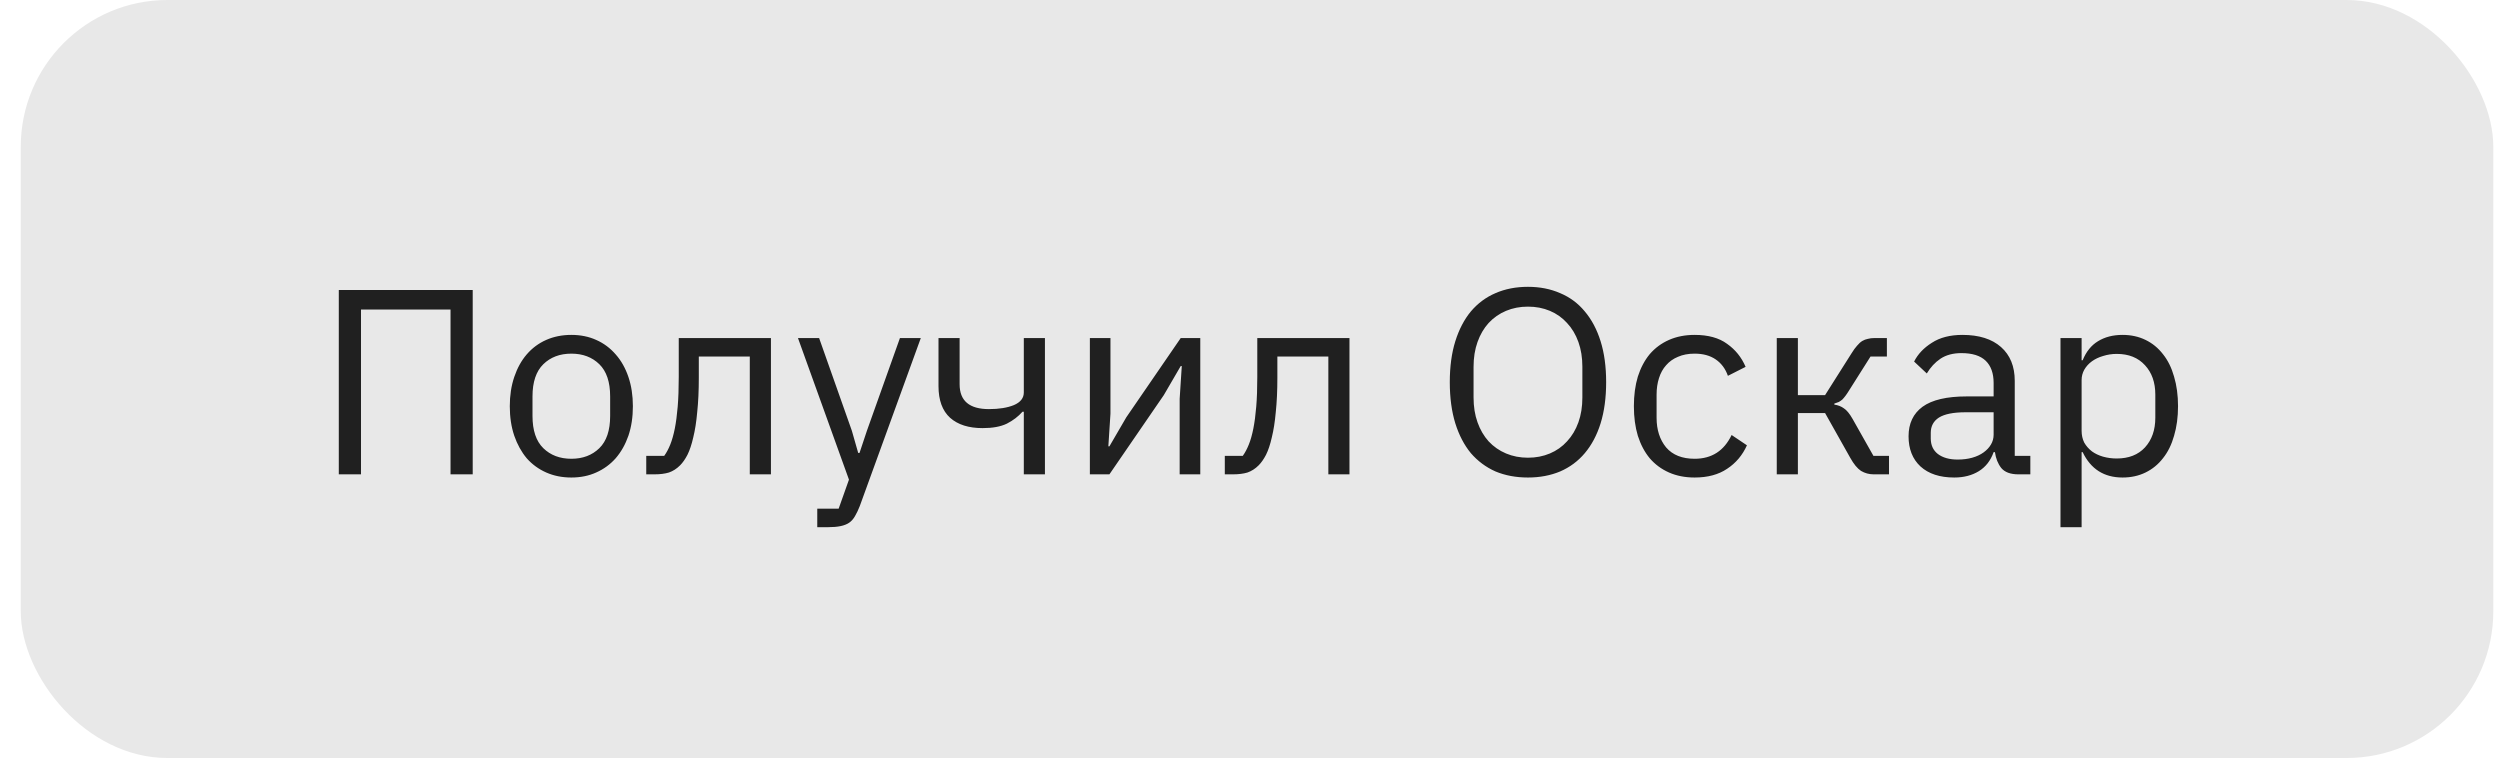
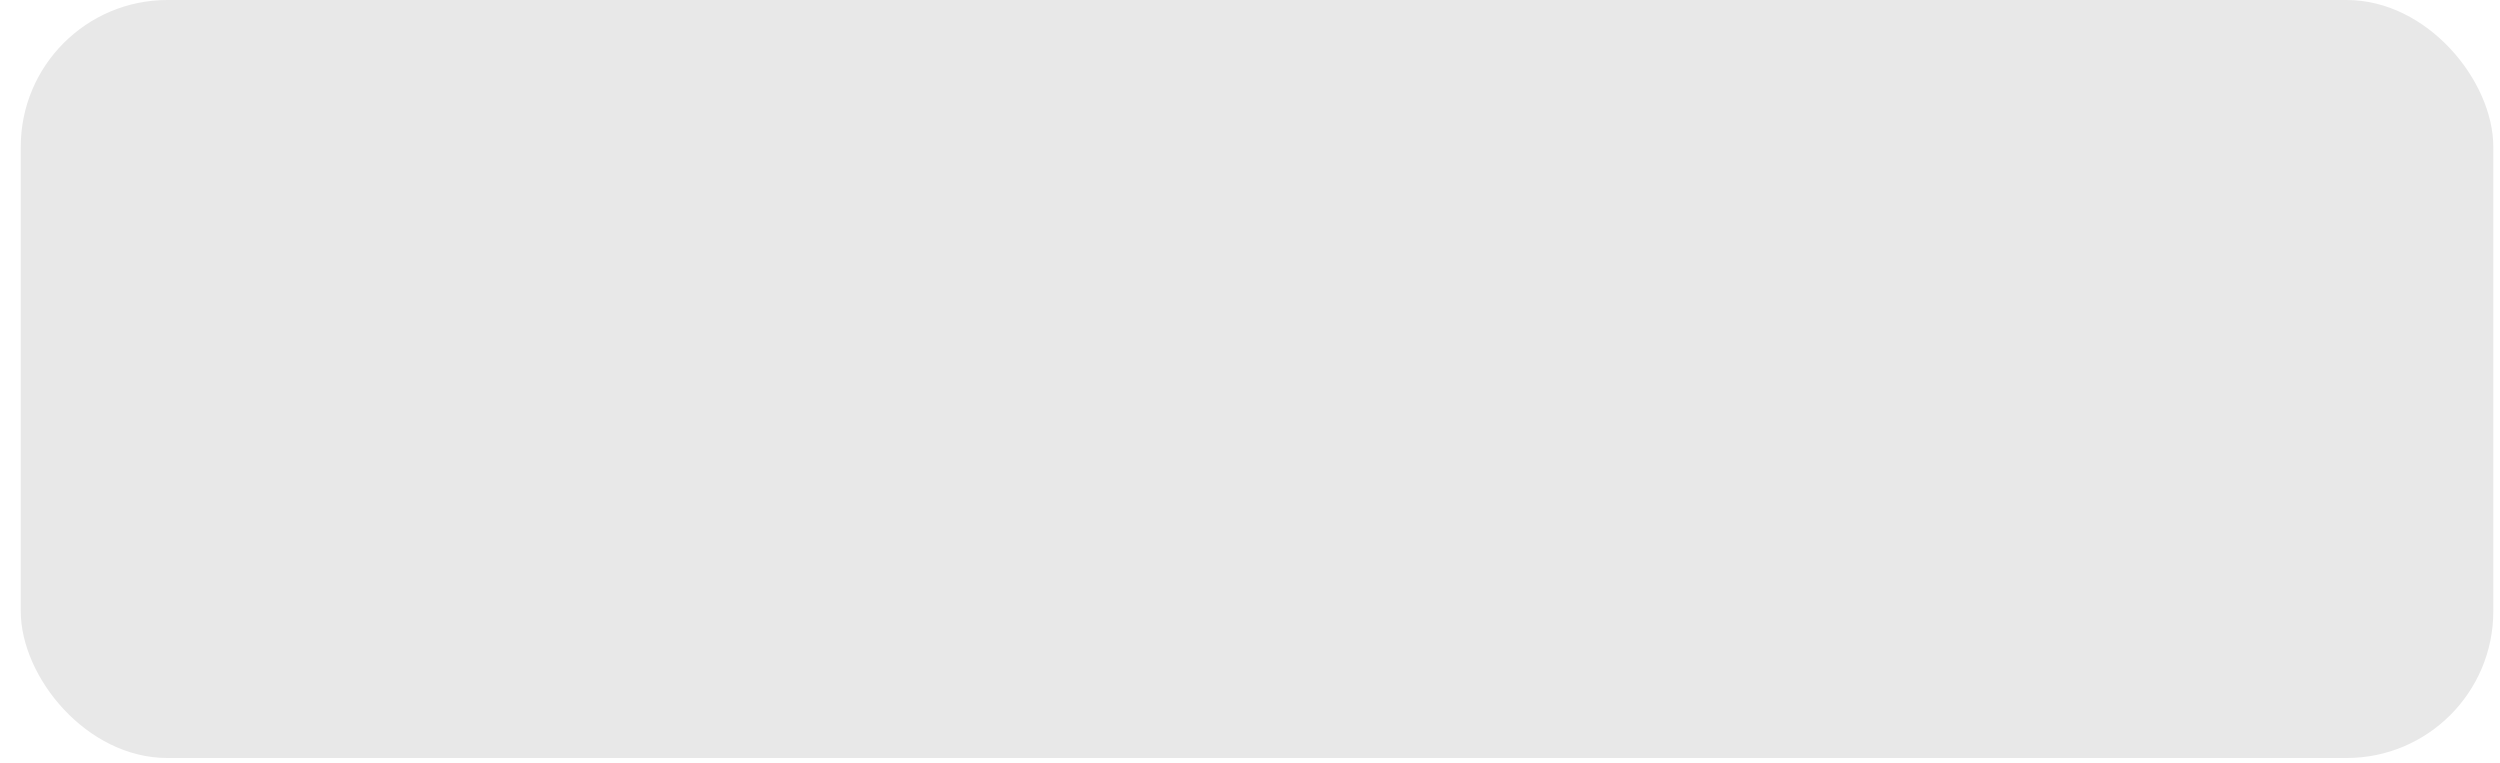
<svg xmlns="http://www.w3.org/2000/svg" width="118" height="36" viewBox="0 0 118 36" fill="none">
  <rect x="0.98" width="116.704" height="35.778" rx="6.926" fill="#E8E8E8" />
-   <path d="M15.991 13.687H22.312V22.389H21.265V14.61H17.039V22.389H15.991V13.687ZM26.967 22.539C26.535 22.539 26.14 22.46 25.782 22.302C25.425 22.144 25.117 21.92 24.86 21.629C24.61 21.329 24.415 20.976 24.274 20.569C24.133 20.153 24.062 19.688 24.062 19.173C24.062 18.666 24.133 18.204 24.274 17.789C24.415 17.373 24.61 17.02 24.86 16.729C25.117 16.43 25.425 16.201 25.782 16.044C26.14 15.886 26.535 15.807 26.967 15.807C27.399 15.807 27.79 15.886 28.139 16.044C28.496 16.201 28.803 16.43 29.061 16.729C29.319 17.02 29.518 17.373 29.66 17.789C29.801 18.204 29.872 18.666 29.872 19.173C29.872 19.688 29.801 20.153 29.66 20.569C29.518 20.976 29.319 21.329 29.061 21.629C28.803 21.92 28.496 22.144 28.139 22.302C27.79 22.46 27.399 22.539 26.967 22.539ZM26.967 21.654C27.507 21.654 27.948 21.487 28.288 21.155C28.629 20.823 28.799 20.316 28.799 19.634V18.711C28.799 18.03 28.629 17.523 28.288 17.191C27.948 16.858 27.507 16.692 26.967 16.692C26.427 16.692 25.986 16.858 25.645 17.191C25.305 17.523 25.134 18.03 25.134 18.711V19.634C25.134 20.316 25.305 20.823 25.645 21.155C25.986 21.487 26.427 21.654 26.967 21.654ZM30.503 21.517H31.351C31.459 21.367 31.555 21.188 31.638 20.98C31.721 20.773 31.791 20.523 31.85 20.232C31.908 19.942 31.953 19.597 31.987 19.198C32.02 18.799 32.037 18.329 32.037 17.789V15.956H36.388V22.389H35.39V16.829H32.984V17.814C32.984 18.437 32.959 18.982 32.909 19.447C32.868 19.912 32.805 20.311 32.722 20.644C32.647 20.976 32.556 21.25 32.448 21.467C32.34 21.674 32.224 21.841 32.099 21.965C31.941 22.123 31.767 22.235 31.575 22.302C31.384 22.36 31.156 22.389 30.89 22.389H30.503V21.517ZM42.477 15.956H43.462L40.582 23.885C40.507 24.076 40.432 24.234 40.357 24.359C40.282 24.492 40.191 24.596 40.083 24.671C39.975 24.745 39.838 24.799 39.672 24.833C39.514 24.866 39.318 24.883 39.086 24.883H38.575V24.01H39.584L40.071 22.639L37.664 15.956H38.662L40.208 20.332L40.507 21.379H40.569L40.918 20.332L42.477 15.956ZM48.324 19.434H48.262C48.062 19.659 47.817 19.846 47.526 19.995C47.235 20.137 46.853 20.207 46.379 20.207C45.722 20.207 45.211 20.045 44.846 19.721C44.48 19.389 44.297 18.89 44.297 18.225V15.956H45.294V18.138C45.294 18.919 45.756 19.31 46.678 19.31C47.152 19.31 47.543 19.247 47.85 19.123C48.166 18.99 48.324 18.79 48.324 18.524V15.956H49.321V22.389H48.324V19.434ZM51.442 15.956H52.414V19.522L52.314 21.068H52.364L53.162 19.696L55.73 15.956H56.653V22.389H55.68V18.824L55.78 17.278H55.73L54.932 18.649L52.364 22.389H51.442V15.956ZM57.811 21.517H58.659C58.767 21.367 58.862 21.188 58.945 20.98C59.029 20.773 59.099 20.523 59.157 20.232C59.215 19.942 59.261 19.597 59.294 19.198C59.328 18.799 59.344 18.329 59.344 17.789V15.956H63.695V22.389H62.698V16.829H60.292V17.814C60.292 18.437 60.267 18.982 60.217 19.447C60.175 19.912 60.113 20.311 60.03 20.644C59.955 20.976 59.864 21.25 59.756 21.467C59.648 21.674 59.531 21.841 59.407 21.965C59.249 22.123 59.074 22.235 58.883 22.302C58.692 22.36 58.463 22.389 58.197 22.389H57.811V21.517ZM72.12 22.539C71.555 22.539 71.043 22.443 70.586 22.252C70.138 22.053 69.751 21.766 69.427 21.392C69.111 21.009 68.866 20.54 68.691 19.983C68.517 19.418 68.43 18.77 68.43 18.038C68.43 17.307 68.517 16.663 68.691 16.106C68.866 15.549 69.111 15.079 69.427 14.697C69.751 14.315 70.138 14.028 70.586 13.837C71.043 13.637 71.555 13.538 72.12 13.538C72.677 13.538 73.184 13.637 73.641 13.837C74.098 14.028 74.484 14.315 74.8 14.697C75.124 15.079 75.374 15.549 75.548 16.106C75.723 16.663 75.81 17.307 75.81 18.038C75.81 18.77 75.723 19.418 75.548 19.983C75.374 20.54 75.124 21.009 74.8 21.392C74.484 21.766 74.098 22.053 73.641 22.252C73.184 22.443 72.677 22.539 72.12 22.539ZM72.12 21.604C72.494 21.604 72.839 21.537 73.155 21.404C73.47 21.271 73.74 21.08 73.965 20.831C74.198 20.581 74.376 20.282 74.501 19.933C74.626 19.584 74.688 19.194 74.688 18.761V17.315C74.688 16.883 74.626 16.492 74.501 16.143C74.376 15.794 74.198 15.495 73.965 15.246C73.74 14.996 73.47 14.805 73.155 14.672C72.839 14.539 72.494 14.473 72.12 14.473C71.746 14.473 71.401 14.539 71.085 14.672C70.769 14.805 70.495 14.996 70.262 15.246C70.038 15.495 69.863 15.794 69.739 16.143C69.614 16.492 69.552 16.883 69.552 17.315V18.761C69.552 19.194 69.614 19.584 69.739 19.933C69.863 20.282 70.038 20.581 70.262 20.831C70.495 21.08 70.769 21.271 71.085 21.404C71.401 21.537 71.746 21.604 72.12 21.604ZM79.987 22.539C79.538 22.539 79.135 22.46 78.777 22.302C78.42 22.144 78.117 21.92 77.867 21.629C77.626 21.338 77.439 20.985 77.306 20.569C77.181 20.153 77.119 19.688 77.119 19.173C77.119 18.657 77.181 18.192 77.306 17.776C77.439 17.361 77.626 17.008 77.867 16.717C78.117 16.426 78.42 16.201 78.777 16.044C79.135 15.886 79.538 15.807 79.987 15.807C80.626 15.807 81.138 15.948 81.52 16.23C81.91 16.505 82.201 16.866 82.393 17.315L81.557 17.739C81.441 17.407 81.25 17.149 80.984 16.966C80.718 16.783 80.385 16.692 79.987 16.692C79.687 16.692 79.425 16.742 79.201 16.841C78.977 16.933 78.79 17.066 78.64 17.24C78.49 17.407 78.378 17.61 78.303 17.851C78.229 18.084 78.191 18.342 78.191 18.624V19.721C78.191 20.286 78.341 20.752 78.64 21.117C78.948 21.475 79.396 21.654 79.987 21.654C80.793 21.654 81.374 21.28 81.732 20.532L82.455 21.018C82.247 21.483 81.936 21.853 81.52 22.127C81.113 22.402 80.602 22.539 79.987 22.539ZM83.863 15.956H84.86V18.649H86.144L87.391 16.679C87.482 16.53 87.57 16.409 87.653 16.318C87.736 16.218 87.819 16.143 87.902 16.093C87.985 16.044 88.072 16.01 88.164 15.994C88.255 15.969 88.359 15.956 88.475 15.956H89.061V16.829H88.288L87.279 18.425C87.212 18.533 87.154 18.62 87.104 18.686C87.054 18.753 87.004 18.811 86.955 18.861C86.905 18.903 86.851 18.94 86.793 18.973C86.734 18.998 86.664 19.023 86.581 19.048V19.098C86.755 19.123 86.905 19.181 87.029 19.272C87.162 19.356 87.299 19.522 87.441 19.771L88.426 21.517H89.161V22.389H88.438C88.222 22.389 88.023 22.335 87.84 22.227C87.665 22.111 87.495 21.903 87.329 21.604L86.144 19.497H84.86V22.389H83.863V15.956ZM95.27 22.389C94.896 22.389 94.626 22.289 94.46 22.09C94.302 21.89 94.203 21.641 94.161 21.342H94.099C93.957 21.741 93.725 22.04 93.4 22.24C93.076 22.439 92.69 22.539 92.241 22.539C91.559 22.539 91.028 22.364 90.645 22.015C90.271 21.666 90.084 21.192 90.084 20.594C90.084 19.987 90.305 19.522 90.745 19.198C91.194 18.873 91.888 18.711 92.827 18.711H94.099V18.076C94.099 17.619 93.974 17.269 93.725 17.028C93.475 16.787 93.093 16.667 92.578 16.667C92.187 16.667 91.859 16.754 91.593 16.929C91.335 17.103 91.119 17.336 90.945 17.627L90.346 17.066C90.521 16.717 90.799 16.422 91.181 16.181C91.564 15.931 92.046 15.807 92.627 15.807C93.409 15.807 94.016 15.998 94.448 16.38C94.88 16.762 95.096 17.294 95.096 17.976V21.517H95.832V22.389H95.27ZM92.403 21.691C92.652 21.691 92.881 21.662 93.089 21.604C93.296 21.546 93.475 21.462 93.625 21.354C93.774 21.246 93.891 21.122 93.974 20.98C94.057 20.839 94.099 20.685 94.099 20.519V19.459H92.777C92.204 19.459 91.784 19.543 91.518 19.709C91.26 19.875 91.132 20.116 91.132 20.432V20.694C91.132 21.009 91.244 21.255 91.468 21.429C91.701 21.604 92.012 21.691 92.403 21.691ZM97.255 15.956H98.252V17.003H98.302C98.468 16.596 98.709 16.297 99.025 16.106C99.349 15.906 99.736 15.807 100.185 15.807C100.584 15.807 100.945 15.886 101.269 16.044C101.593 16.201 101.868 16.426 102.092 16.717C102.325 17.008 102.499 17.361 102.616 17.776C102.74 18.192 102.803 18.657 102.803 19.173C102.803 19.688 102.74 20.153 102.616 20.569C102.499 20.985 102.325 21.338 102.092 21.629C101.868 21.92 101.593 22.144 101.269 22.302C100.945 22.46 100.584 22.539 100.185 22.539C99.312 22.539 98.684 22.14 98.302 21.342H98.252V24.883H97.255V15.956ZM99.91 21.641C100.476 21.641 100.92 21.467 101.244 21.117C101.568 20.76 101.731 20.295 101.731 19.721V18.624C101.731 18.051 101.568 17.589 101.244 17.24C100.92 16.883 100.476 16.704 99.91 16.704C99.686 16.704 99.47 16.738 99.262 16.804C99.063 16.862 98.888 16.945 98.739 17.053C98.589 17.161 98.468 17.294 98.377 17.452C98.294 17.602 98.252 17.764 98.252 17.939V20.332C98.252 20.54 98.294 20.727 98.377 20.893C98.468 21.051 98.589 21.188 98.739 21.305C98.888 21.413 99.063 21.496 99.262 21.554C99.47 21.612 99.686 21.641 99.91 21.641Z" fill="#202020" />
</svg>